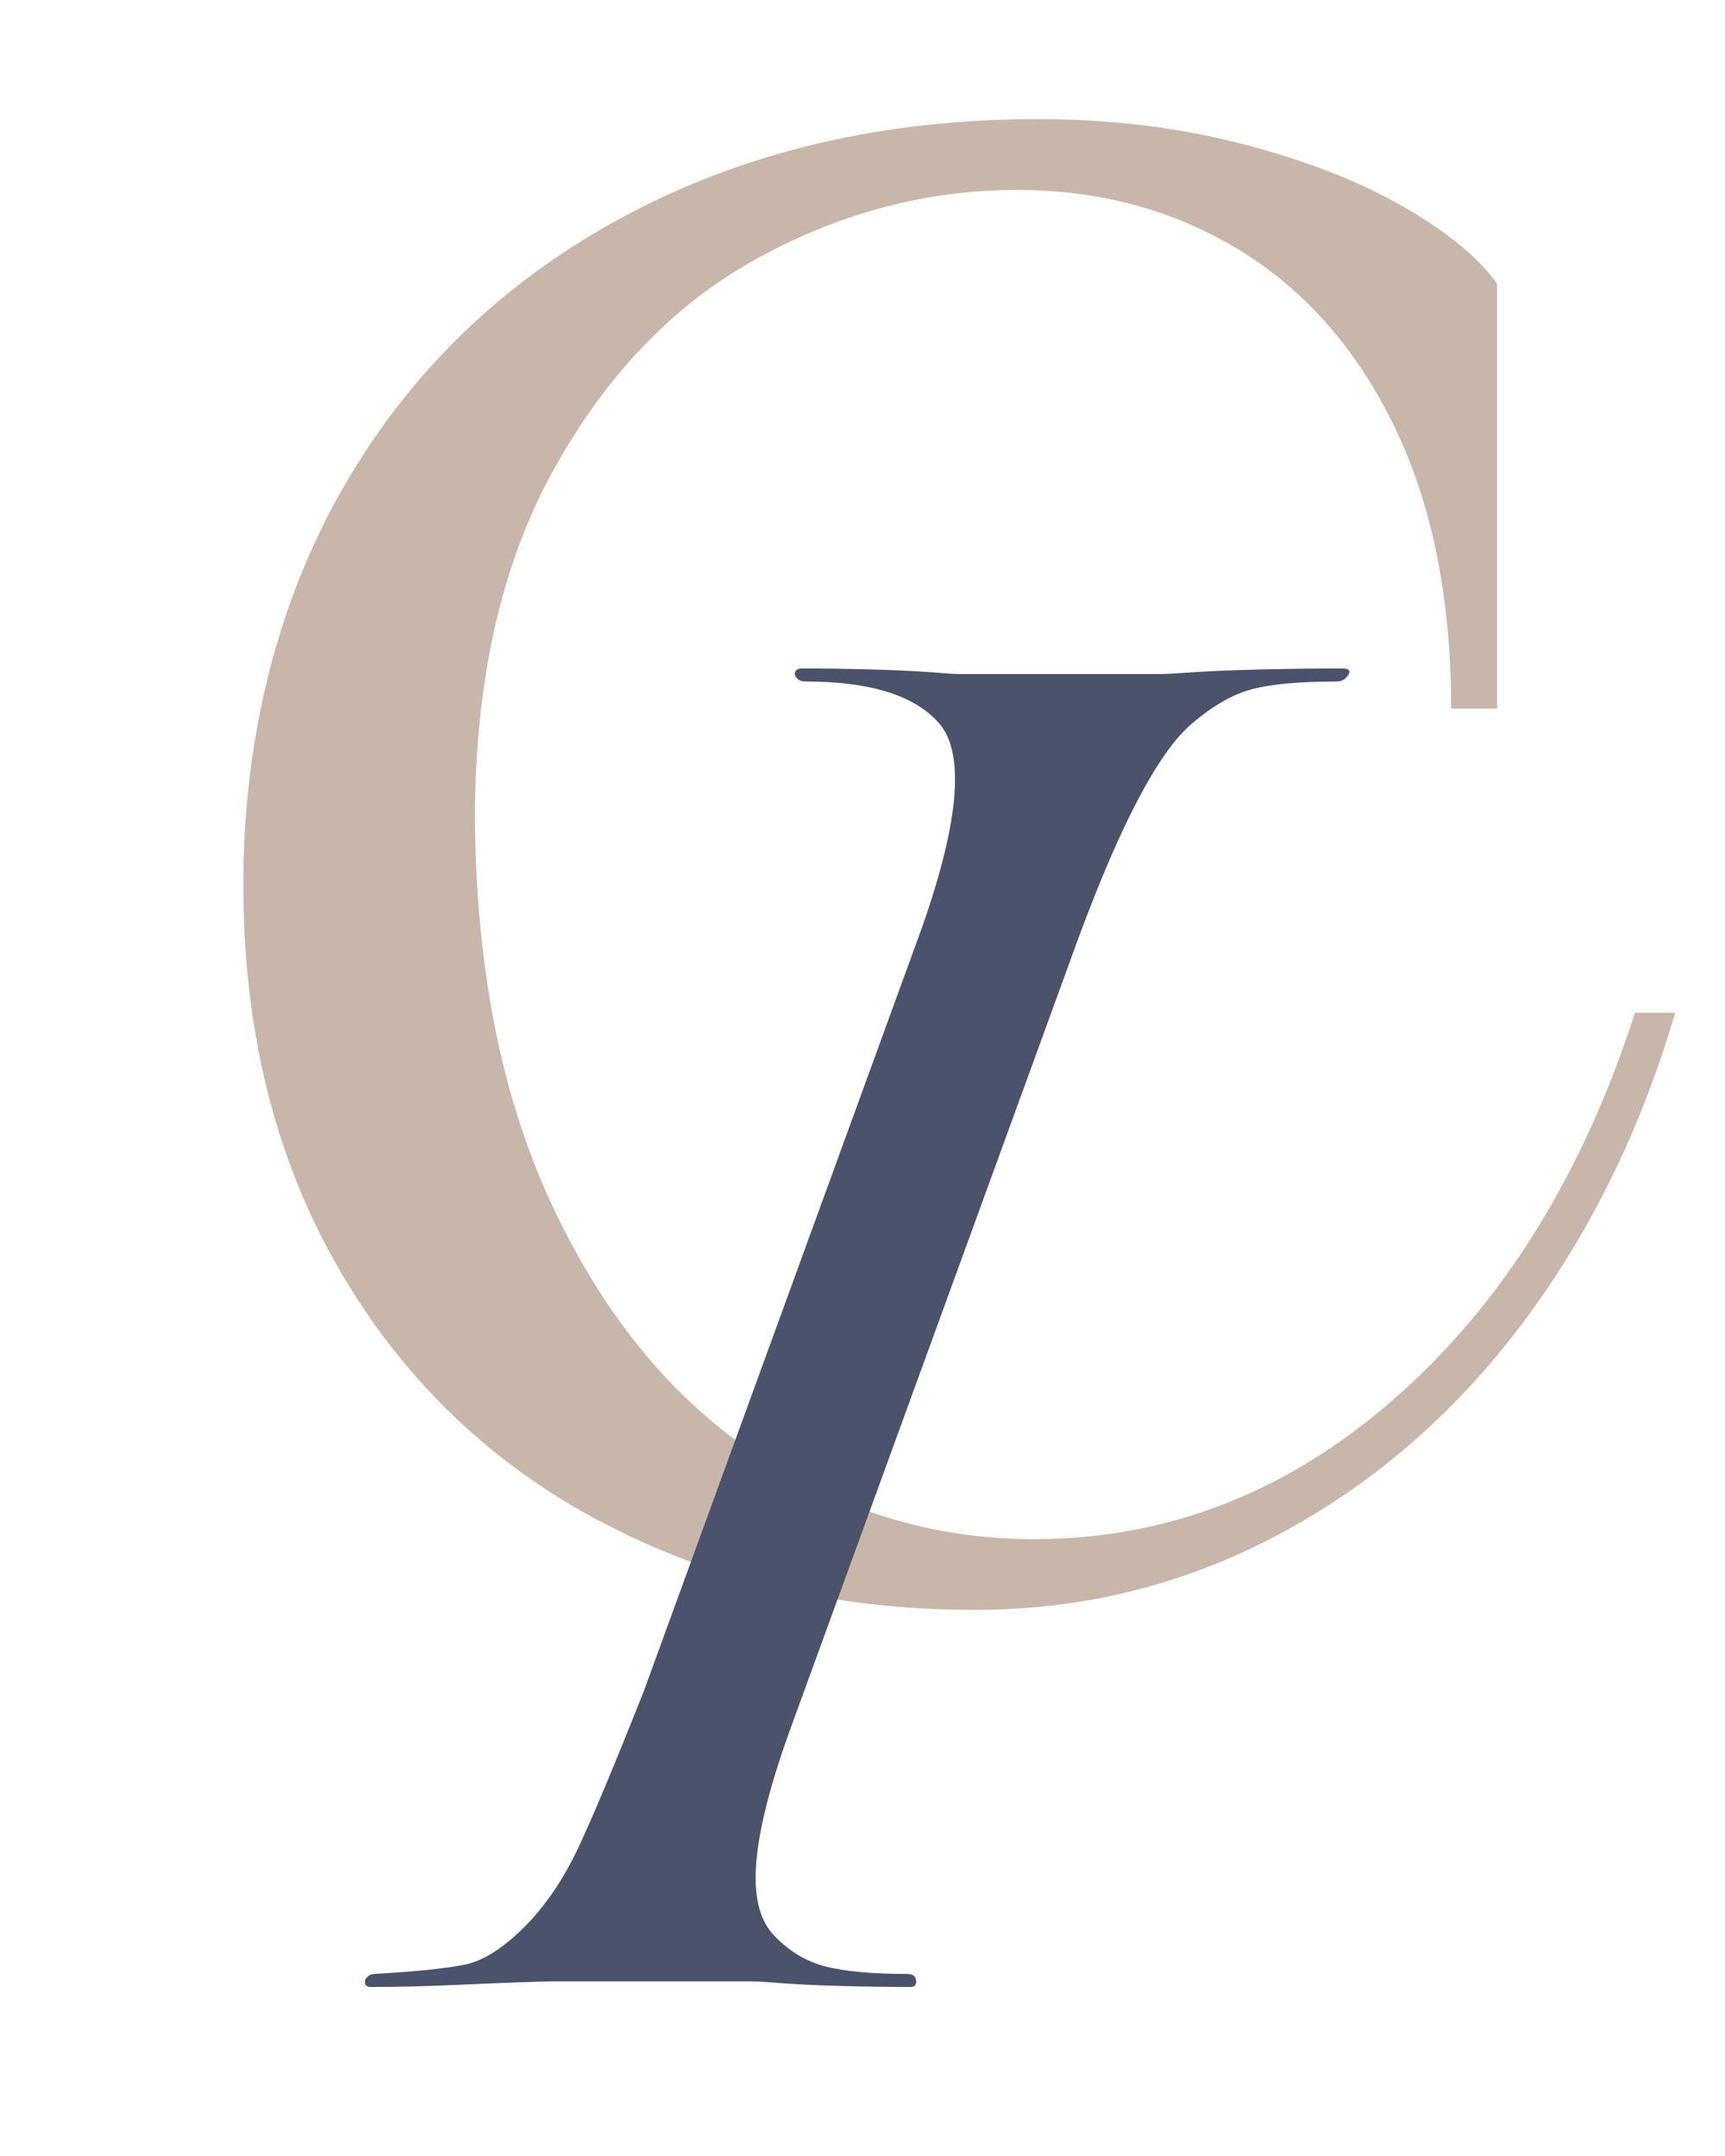
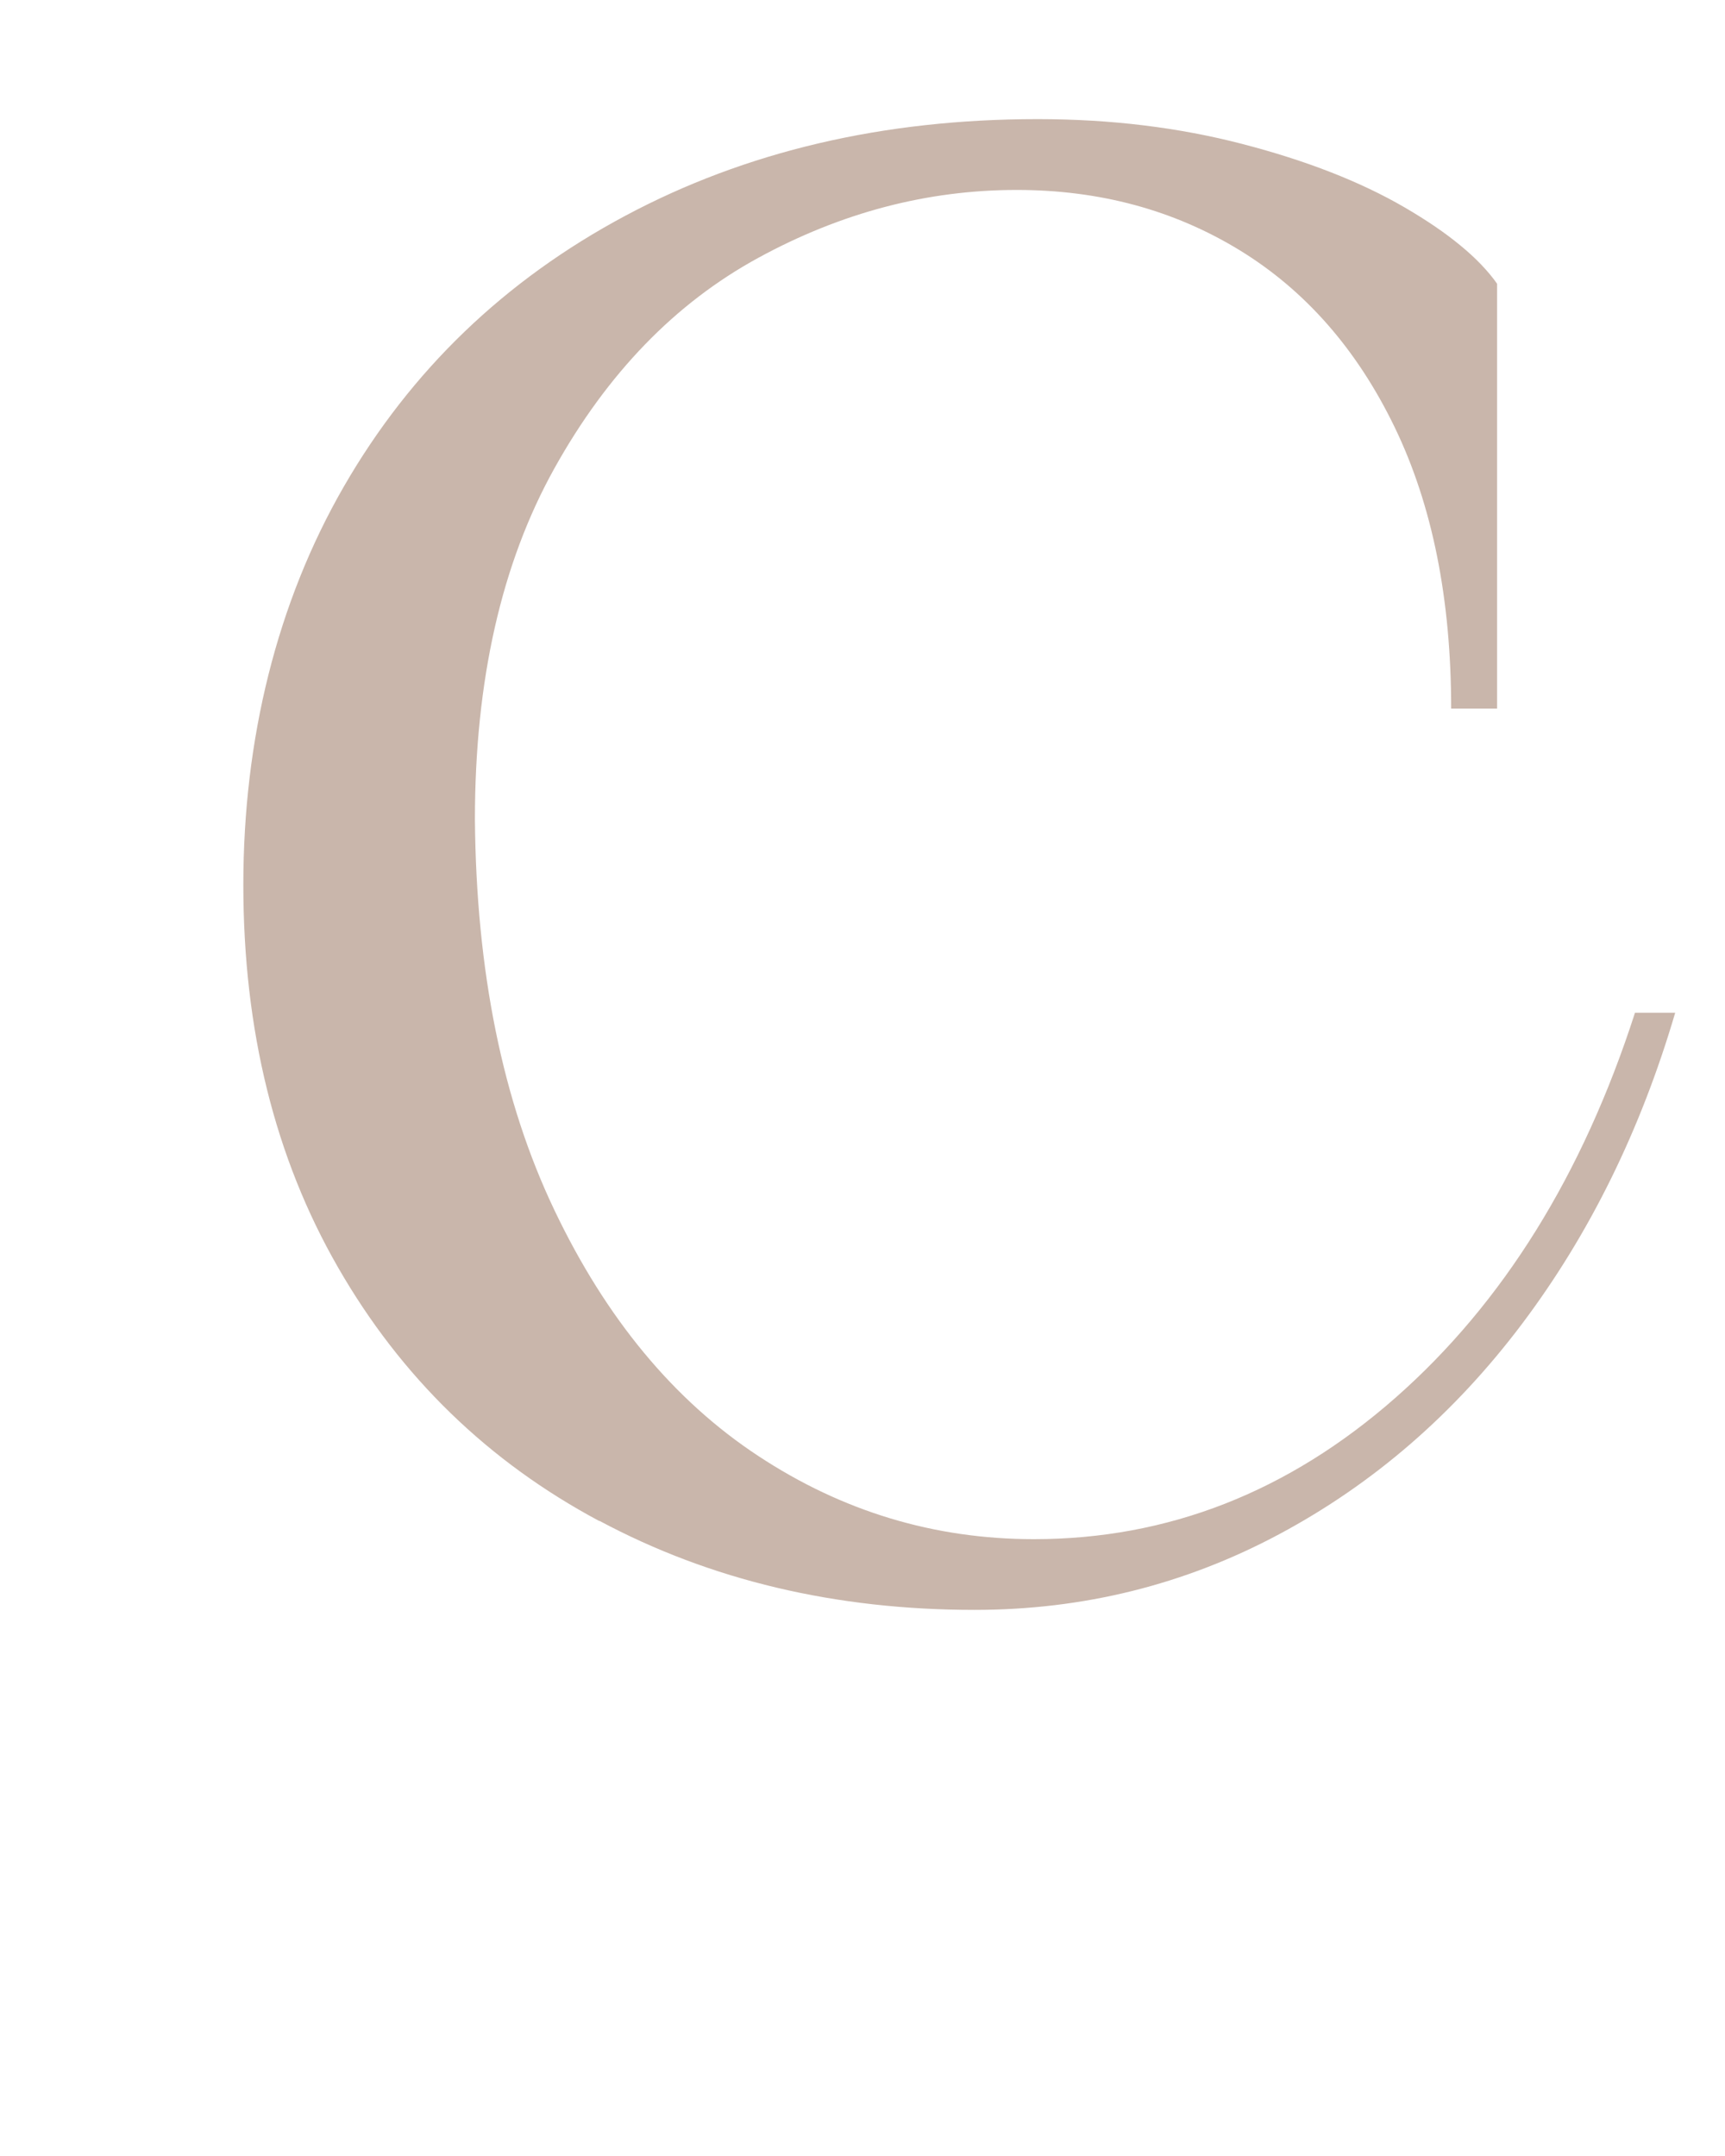
<svg xmlns="http://www.w3.org/2000/svg" version="1.1" viewBox="0 0 200 250">
  <defs>
    <style>
      .st0 { fill: #c9b6ab; }
      .st1 { fill: #4a536b; }
    </style>
  </defs>
  <g transform="translate(-230 -140) scale(1.25)">
    <path class="st0" d="M239.59,253.1c-10.3-5.5-18.38-13.34-24.23-23.52-5.86-10.18-8.79-22.02-8.79-35.51s3.11-26.16,9.32-36.93c6.21-10.77,14.91-19.14,26.1-25.12,11.19-5.98,23.94-8.97,38.26-8.97,6.75,0,13.08.77,19,2.31,5.92,1.54,10.92,3.49,15,5.86,4.08,2.37,6.95,4.74,8.61,7.1v39.41h-4.26c0-10.18-1.75-18.88-5.24-26.1-3.49-7.22-8.29-12.69-14.38-16.42-6.1-3.73-12.99-5.59-20.68-5.59-8.29,0-16.28,2.1-23.97,6.3-7.7,4.2-14,10.71-18.91,19.53-4.91,8.82-7.37,19.68-7.37,32.58.12,14.09,2.57,26.16,7.37,36.22,4.79,10.06,11.1,17.67,18.91,22.81,7.81,5.15,16.33,7.72,25.57,7.72,12.43,0,23.61-4.38,33.56-13.14,9.94-8.76,17.34-20.65,22.19-35.69h3.73c-3.2,10.89-7.93,20.51-14.2,28.85-6.28,8.34-13.79,14.85-22.55,19.53-8.76,4.68-18.17,7.01-28.23,7.01-12.9,0-24.5-2.75-34.8-8.26Z" />
-     <path class="st1" d="M272.96,174.53h18.71c.35,0,1.36-.06,3.03-.17,1.67-.11,3.78-.2,6.32-.26,2.54-.06,5.02-.09,7.45-.09.69,0,.87.23.52.69-.23.35-.58.52-1.04.52-3.58,0-6.27.26-8.06.78-1.79.52-3.67,1.65-5.63,3.38-3.24,3-6.93,10.34-11.09,22l-25.81,70.86c-1.85,5.08-2.92,9.21-3.2,12.39-.29,3.18.26,5.49,1.65,6.93,1.39,1.45,2.97,2.4,4.76,2.86,1.79.46,4.3.69,7.54.69.58,0,.87.23.87.69,0,.35-.17.52-.52.52-2.08,0-4.22-.03-6.41-.09-2.2-.06-4.04-.15-5.54-.26-1.5-.12-2.37-.17-2.6-.17h-18.71c-.35,0-1.36.03-3.03.09-1.68.06-3.78.14-6.32.26-2.54.11-5.02.17-7.45.17-.46,0-.63-.23-.52-.69.23-.35.52-.52.87-.52,3.93-.23,6.73-.52,8.4-.87s3.49-1.5,5.46-3.46c1.96-1.96,3.64-4.42,5.02-7.36,1.39-2.95,3.4-7.77,6.06-14.47l25.81-70.86c3.58-10.16,4.04-16.57,1.39-19.23-2.31-2.43-6.35-3.64-12.13-3.64-.58,0-.93-.23-1.04-.69,0-.35.23-.52.69-.52,2.08,0,4.22.03,6.41.09,2.19.06,4.04.15,5.54.26,1.5.12,2.37.17,2.6.17Z" />
  </g>
</svg>